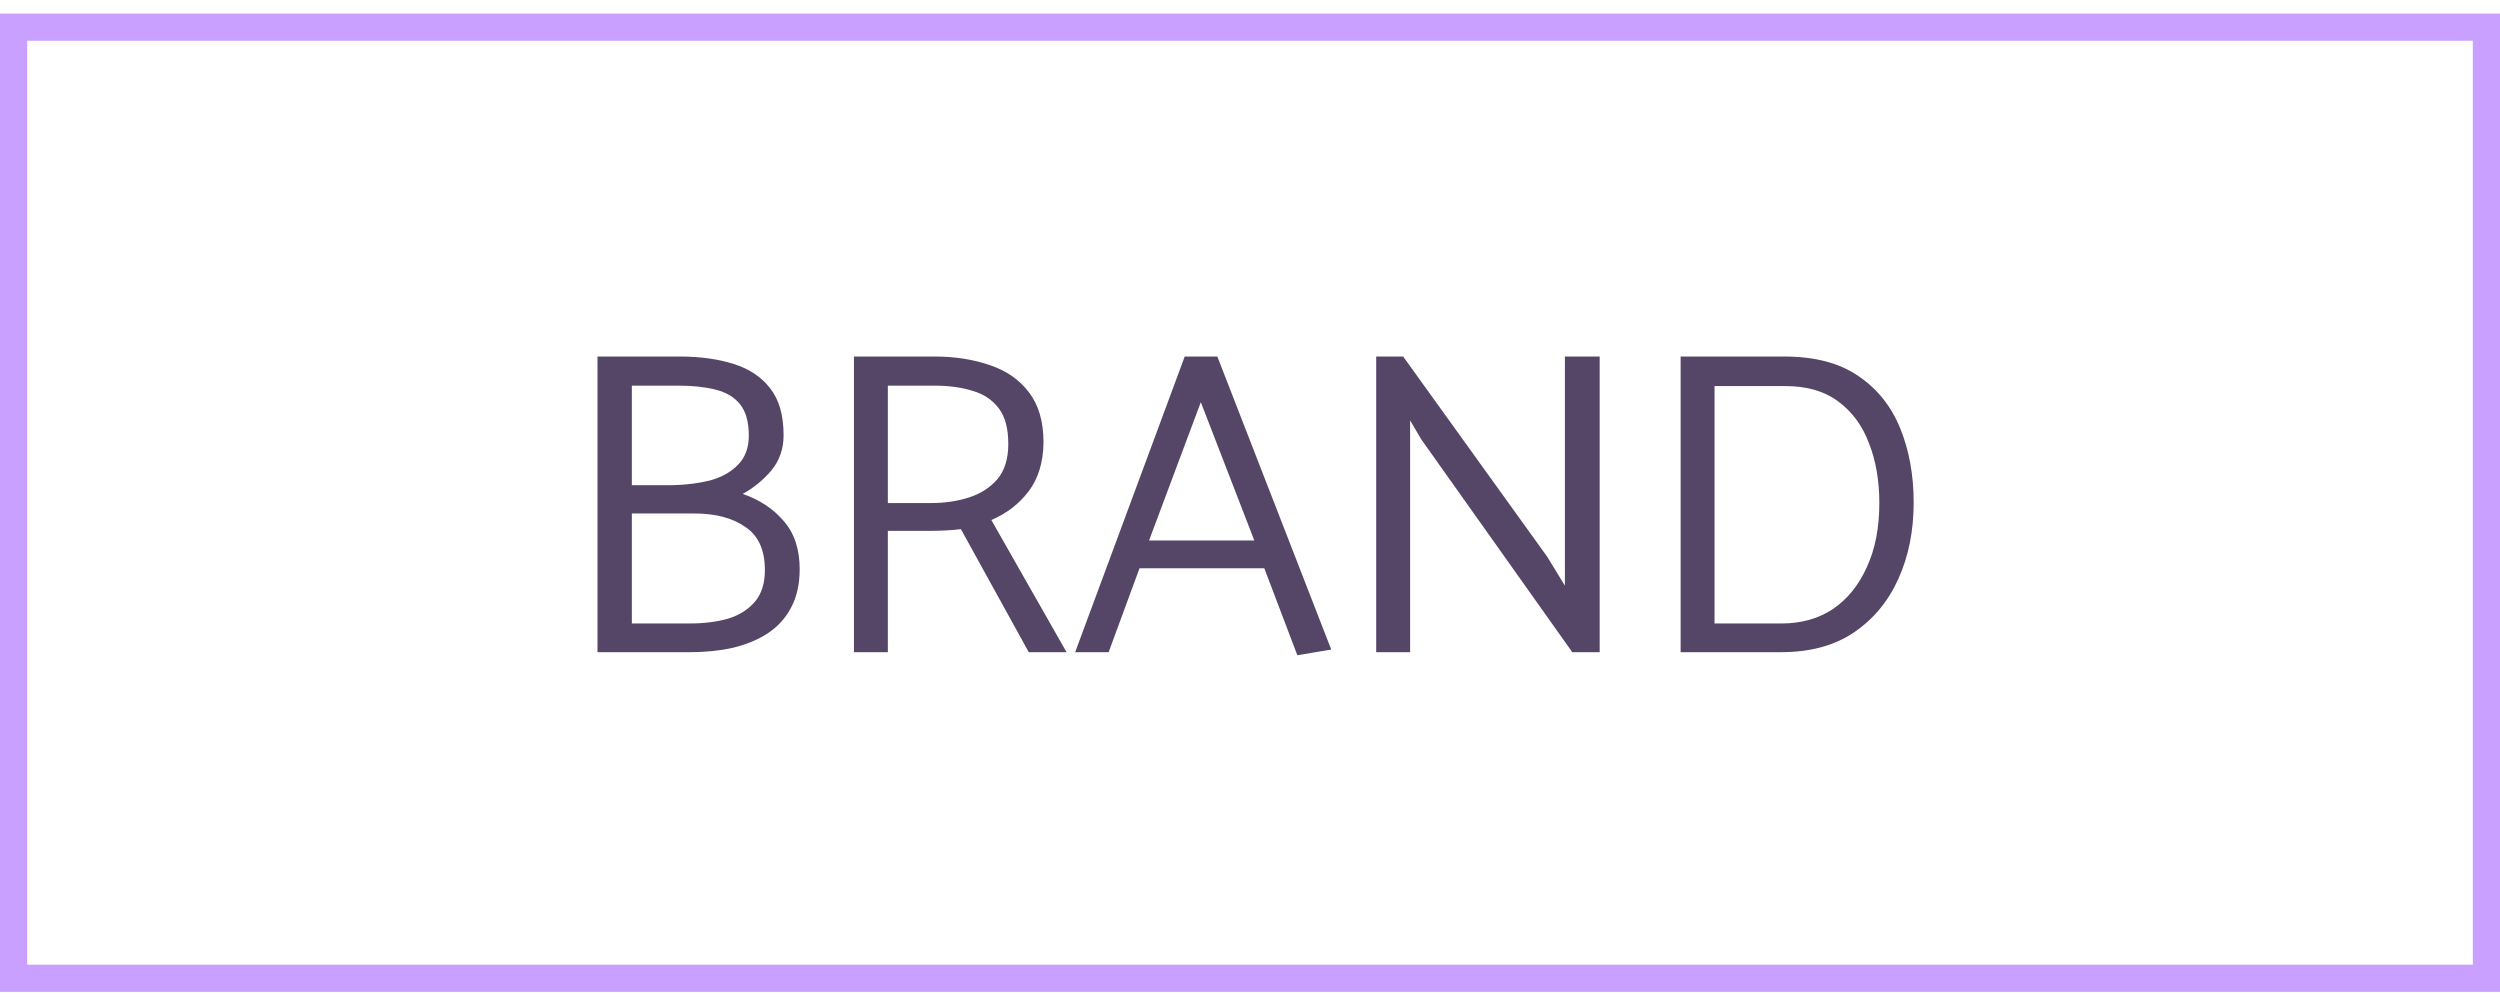
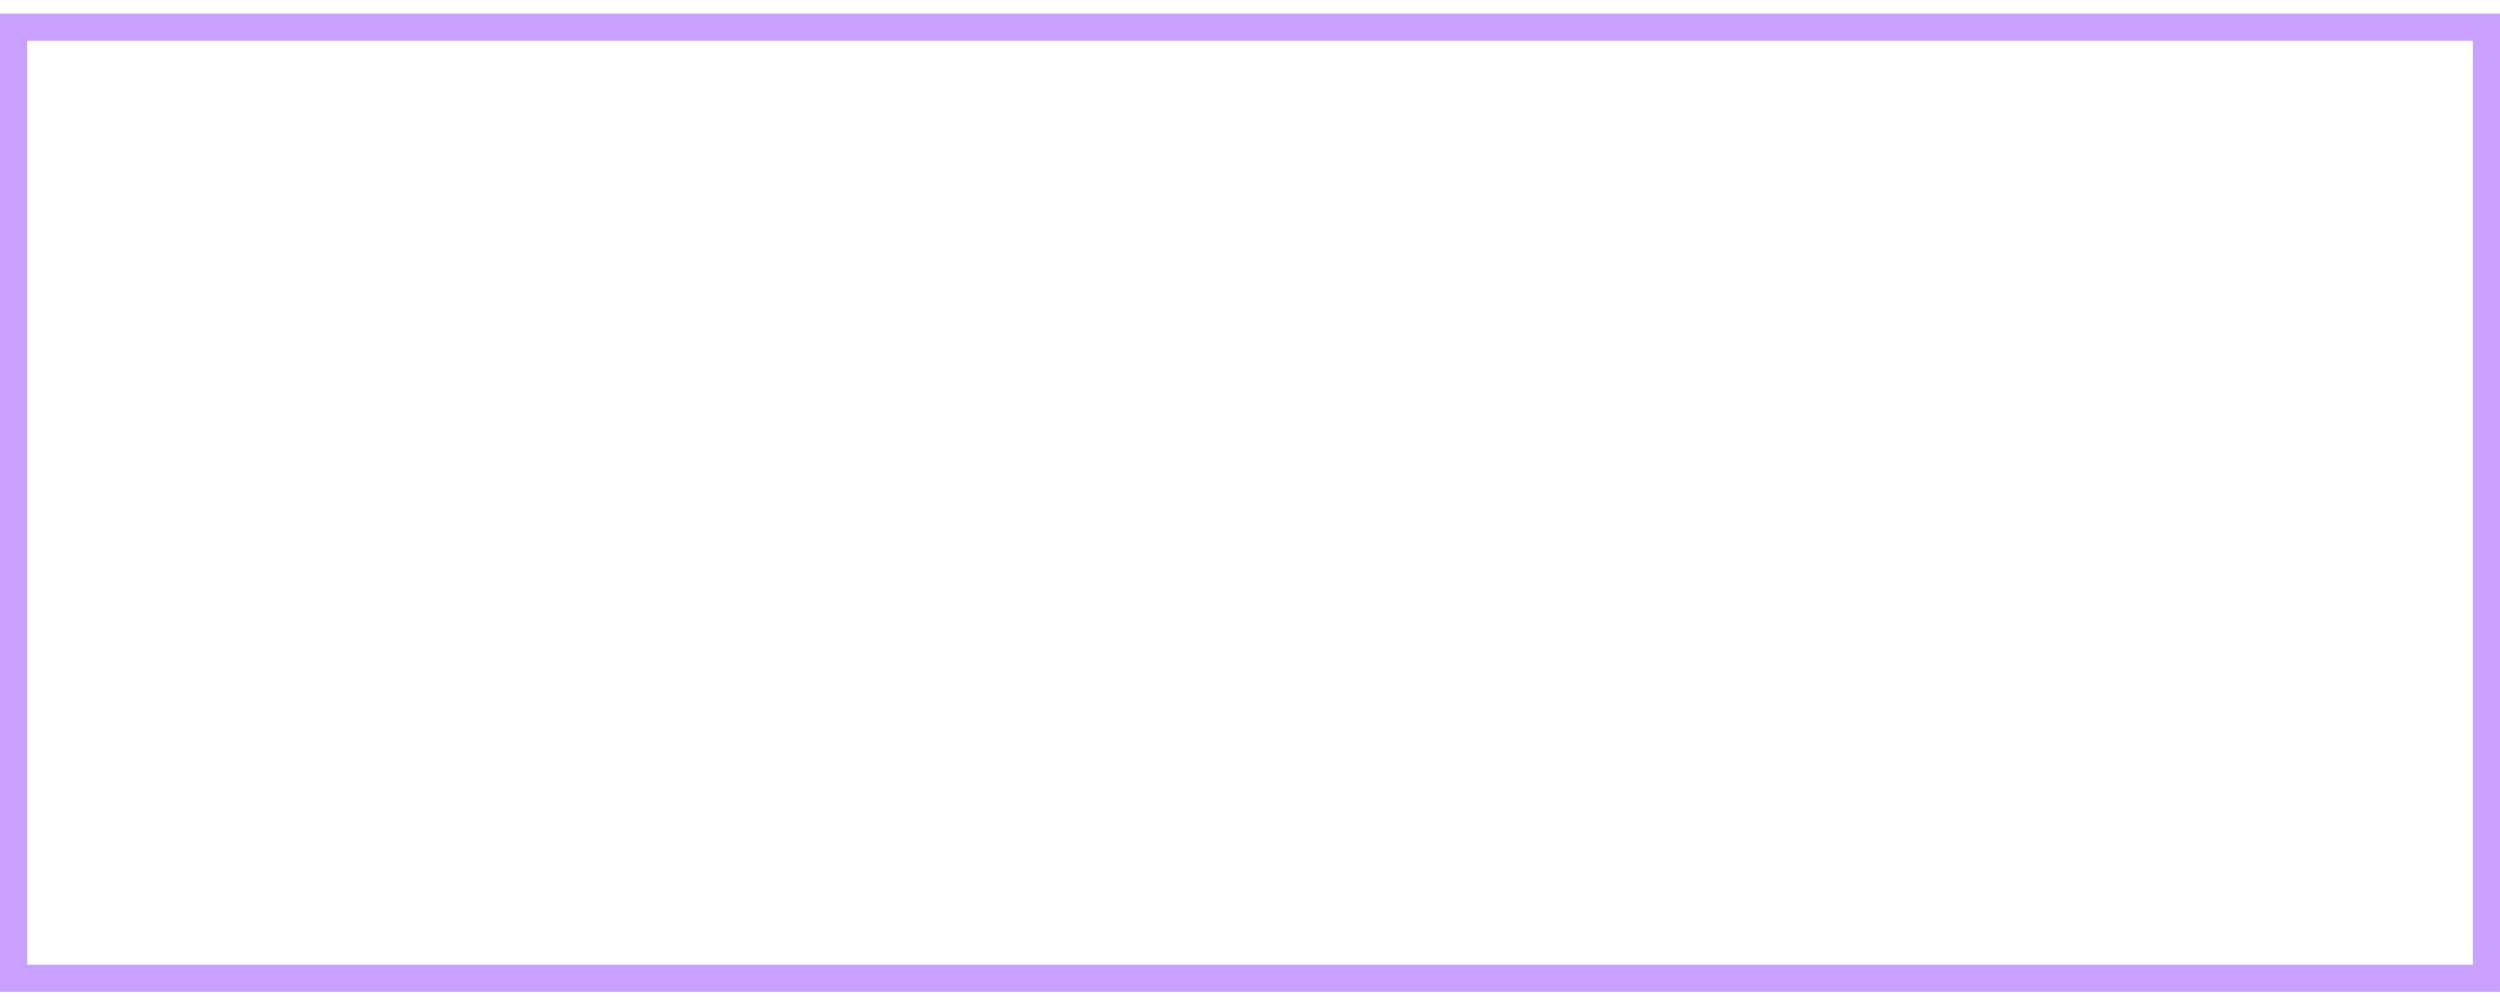
<svg xmlns="http://www.w3.org/2000/svg" width="92" height="37" viewBox="0 0 92 37" fill="none">
  <rect x="0.5" y="1" width="91" height="35" stroke="#C99FFF" />
-   <path d="M25.396 24H21.988V13.12H25.012C25.759 13.12 26.42 13.211 26.996 13.392C27.572 13.573 28.02 13.872 28.34 14.288C28.671 14.704 28.836 15.28 28.836 16.016C28.836 16.517 28.687 16.949 28.388 17.312C28.089 17.664 27.737 17.952 27.332 18.176C27.951 18.389 28.452 18.72 28.836 19.168C29.231 19.616 29.428 20.208 29.428 20.944C29.428 21.499 29.321 21.973 29.108 22.368C28.905 22.752 28.617 23.067 28.244 23.312C27.881 23.547 27.455 23.723 26.964 23.84C26.484 23.947 25.961 24 25.396 24ZM24.964 14.192H23.252V17.856H24.724C25.236 17.845 25.705 17.787 26.132 17.68C26.559 17.563 26.9 17.371 27.156 17.104C27.423 16.837 27.556 16.48 27.556 16.032C27.556 15.531 27.449 15.147 27.236 14.88C27.023 14.613 26.719 14.432 26.324 14.336C25.94 14.24 25.487 14.192 24.964 14.192ZM25.54 18.896H23.252V22.944H25.38C25.903 22.944 26.372 22.885 26.788 22.768C27.204 22.64 27.535 22.432 27.78 22.144C28.025 21.856 28.148 21.467 28.148 20.976C28.148 20.24 27.908 19.712 27.428 19.392C26.959 19.061 26.329 18.896 25.54 18.896ZM34.386 14.192H32.673V18.512H34.258C34.77 18.512 35.239 18.443 35.666 18.304C36.092 18.165 36.439 17.941 36.706 17.632C36.972 17.312 37.105 16.88 37.105 16.336C37.105 15.771 36.988 15.333 36.754 15.024C36.519 14.715 36.199 14.501 35.794 14.384C35.388 14.256 34.919 14.192 34.386 14.192ZM31.425 13.12H34.386C35.143 13.12 35.825 13.227 36.434 13.44C37.041 13.643 37.522 13.979 37.873 14.448C38.225 14.907 38.401 15.52 38.401 16.288C38.391 17.024 38.204 17.627 37.842 18.096C37.489 18.555 37.036 18.901 36.481 19.136L39.249 24H37.858L35.361 19.472C35.212 19.493 35.026 19.509 34.801 19.52C34.588 19.531 34.391 19.536 34.209 19.536H32.673V24H31.425V13.12ZM46.158 19.888L44.19 14.8L42.286 19.888H46.158ZM43.598 13.12H44.798L48.99 23.904L47.742 24.112L46.526 20.912H41.934L40.798 24H39.566L43.598 13.12ZM51.892 24H50.644V13.12H51.636L56.932 20.48L57.588 21.552V13.12H58.868V24H57.86L52.308 16.176L51.892 15.472V24ZM65.543 24H61.847V13.12H65.655C66.786 13.12 67.698 13.36 68.391 13.84C69.085 14.309 69.597 14.949 69.927 15.76C70.258 16.571 70.423 17.483 70.423 18.496C70.423 19.531 70.237 20.464 69.863 21.296C69.49 22.128 68.941 22.789 68.215 23.28C67.501 23.76 66.61 24 65.543 24ZM65.703 14.208H63.095V22.944H65.559C66.285 22.944 66.914 22.768 67.447 22.416C67.981 22.053 68.397 21.541 68.695 20.88C69.005 20.219 69.159 19.429 69.159 18.512C69.159 17.68 69.031 16.944 68.775 16.304C68.53 15.653 68.151 15.141 67.639 14.768C67.138 14.395 66.493 14.208 65.703 14.208Z" fill="#554668" />
</svg>